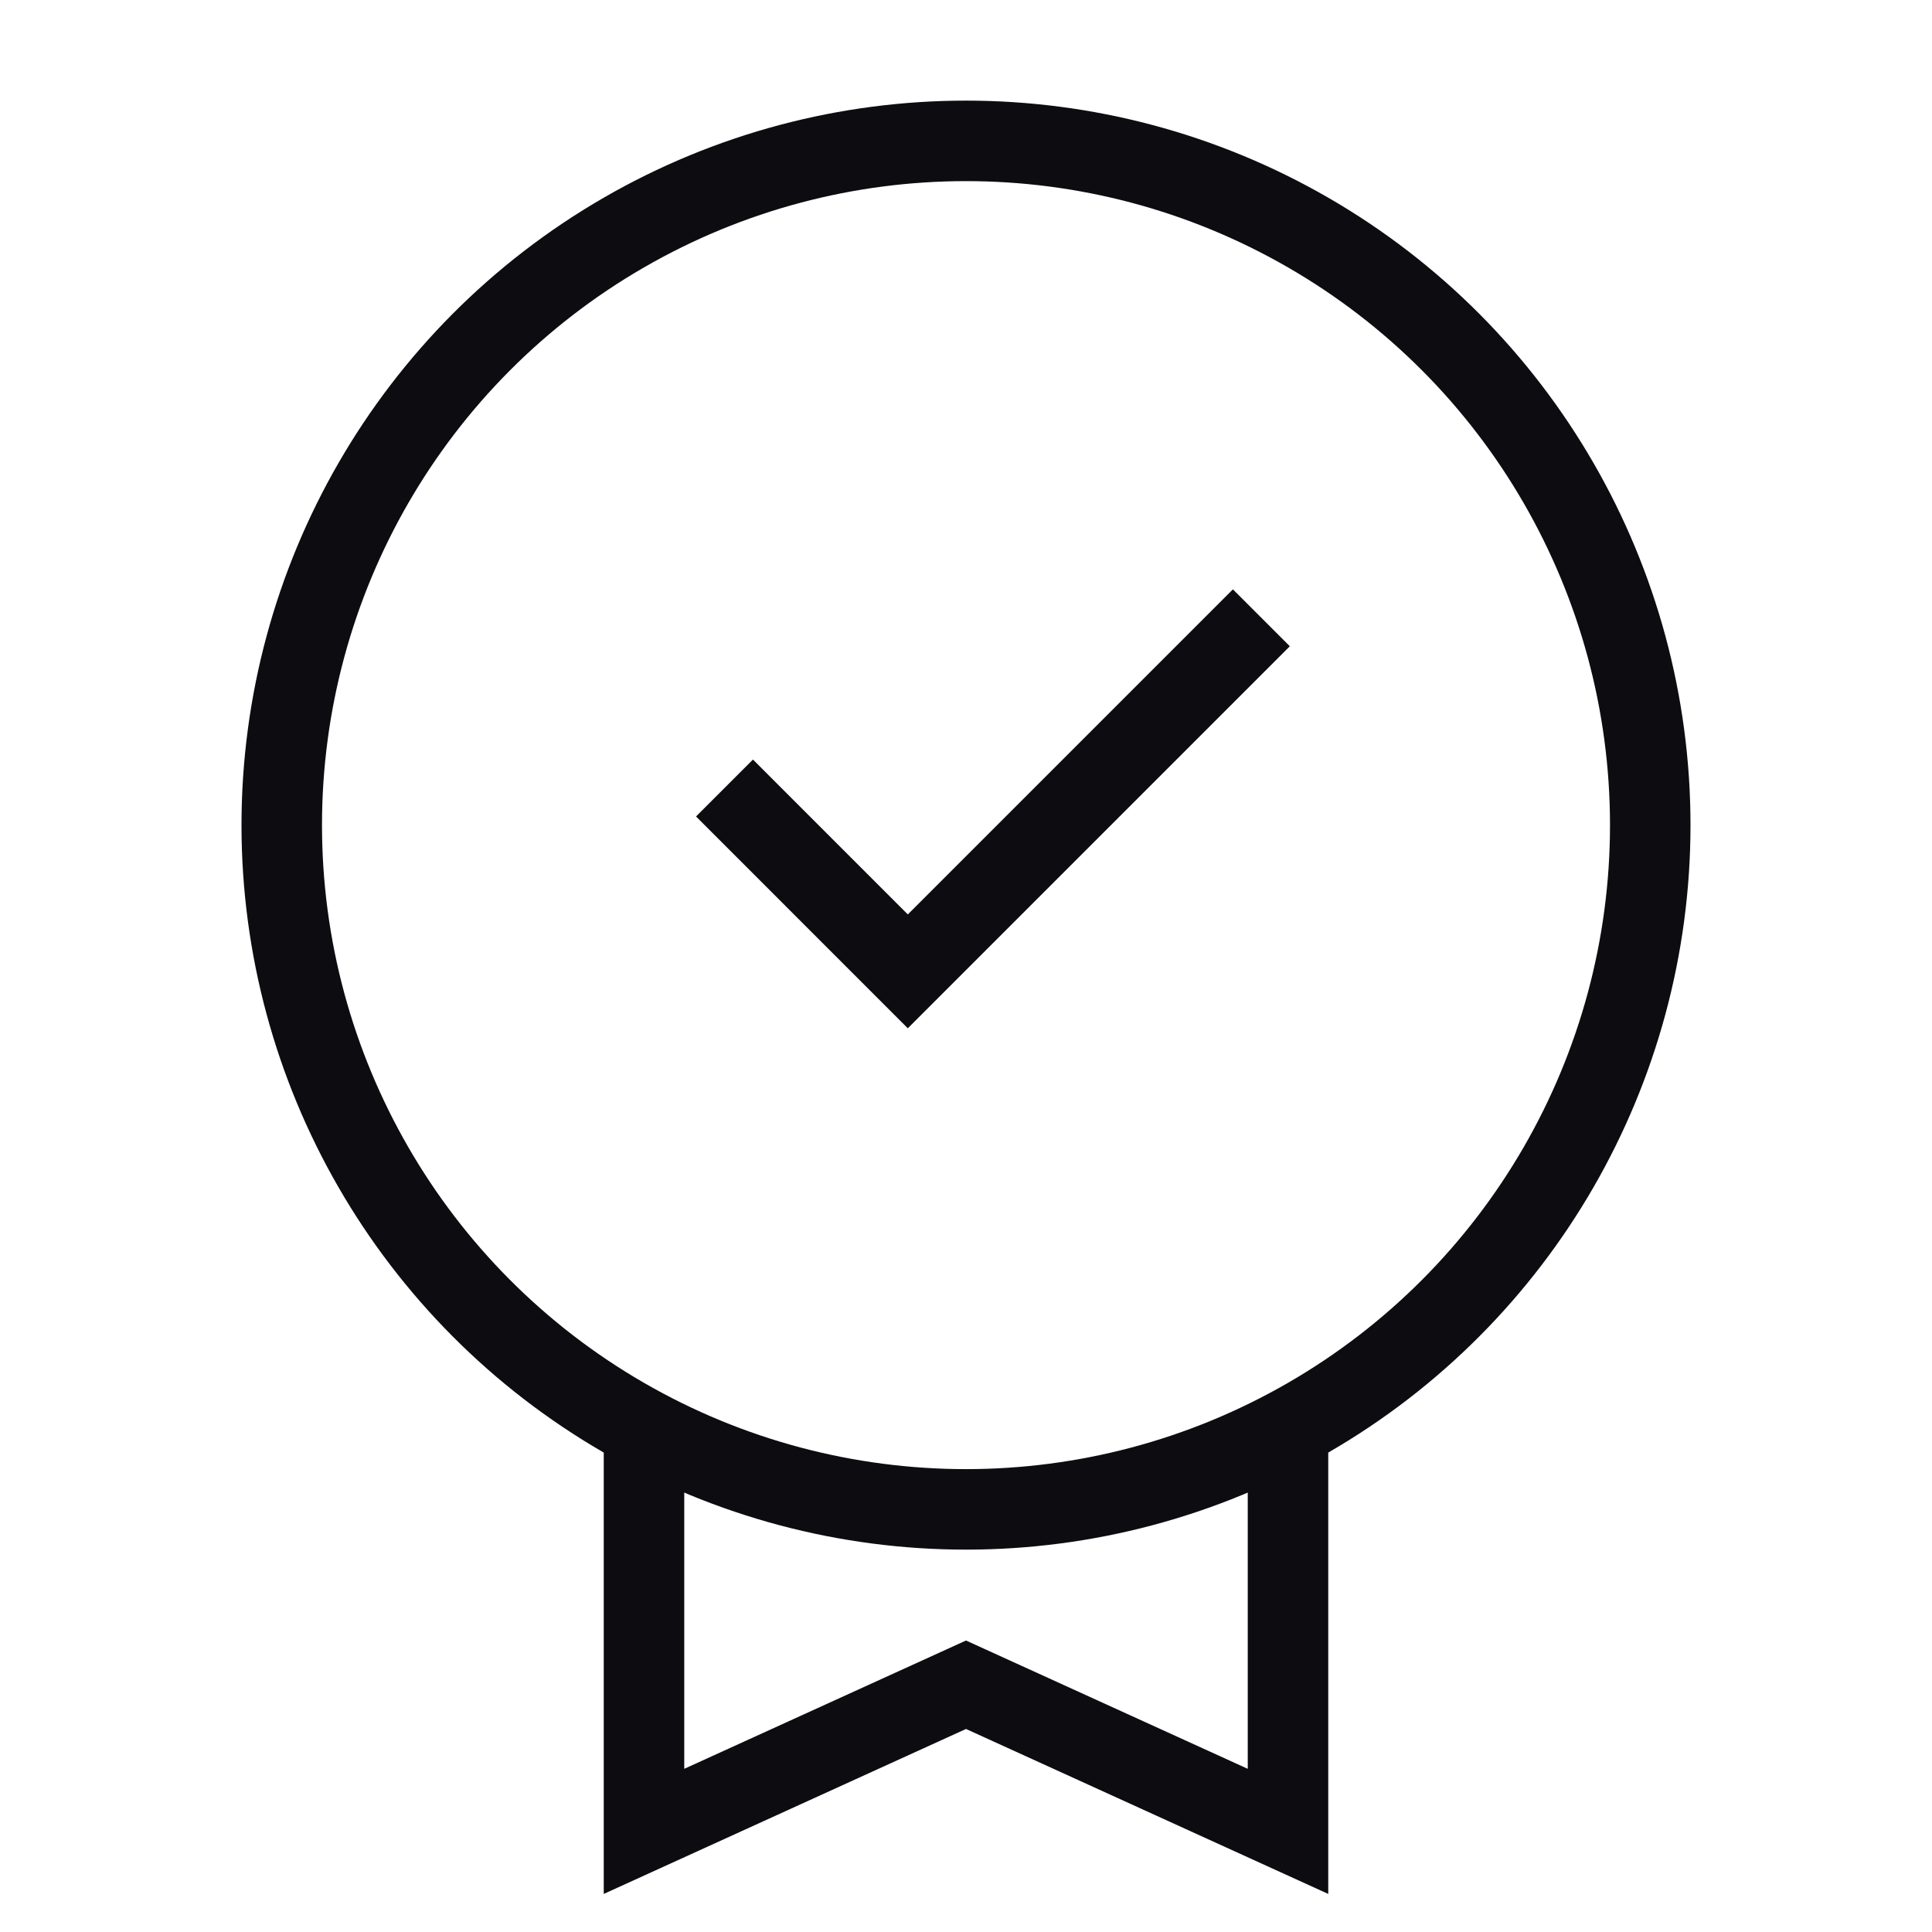
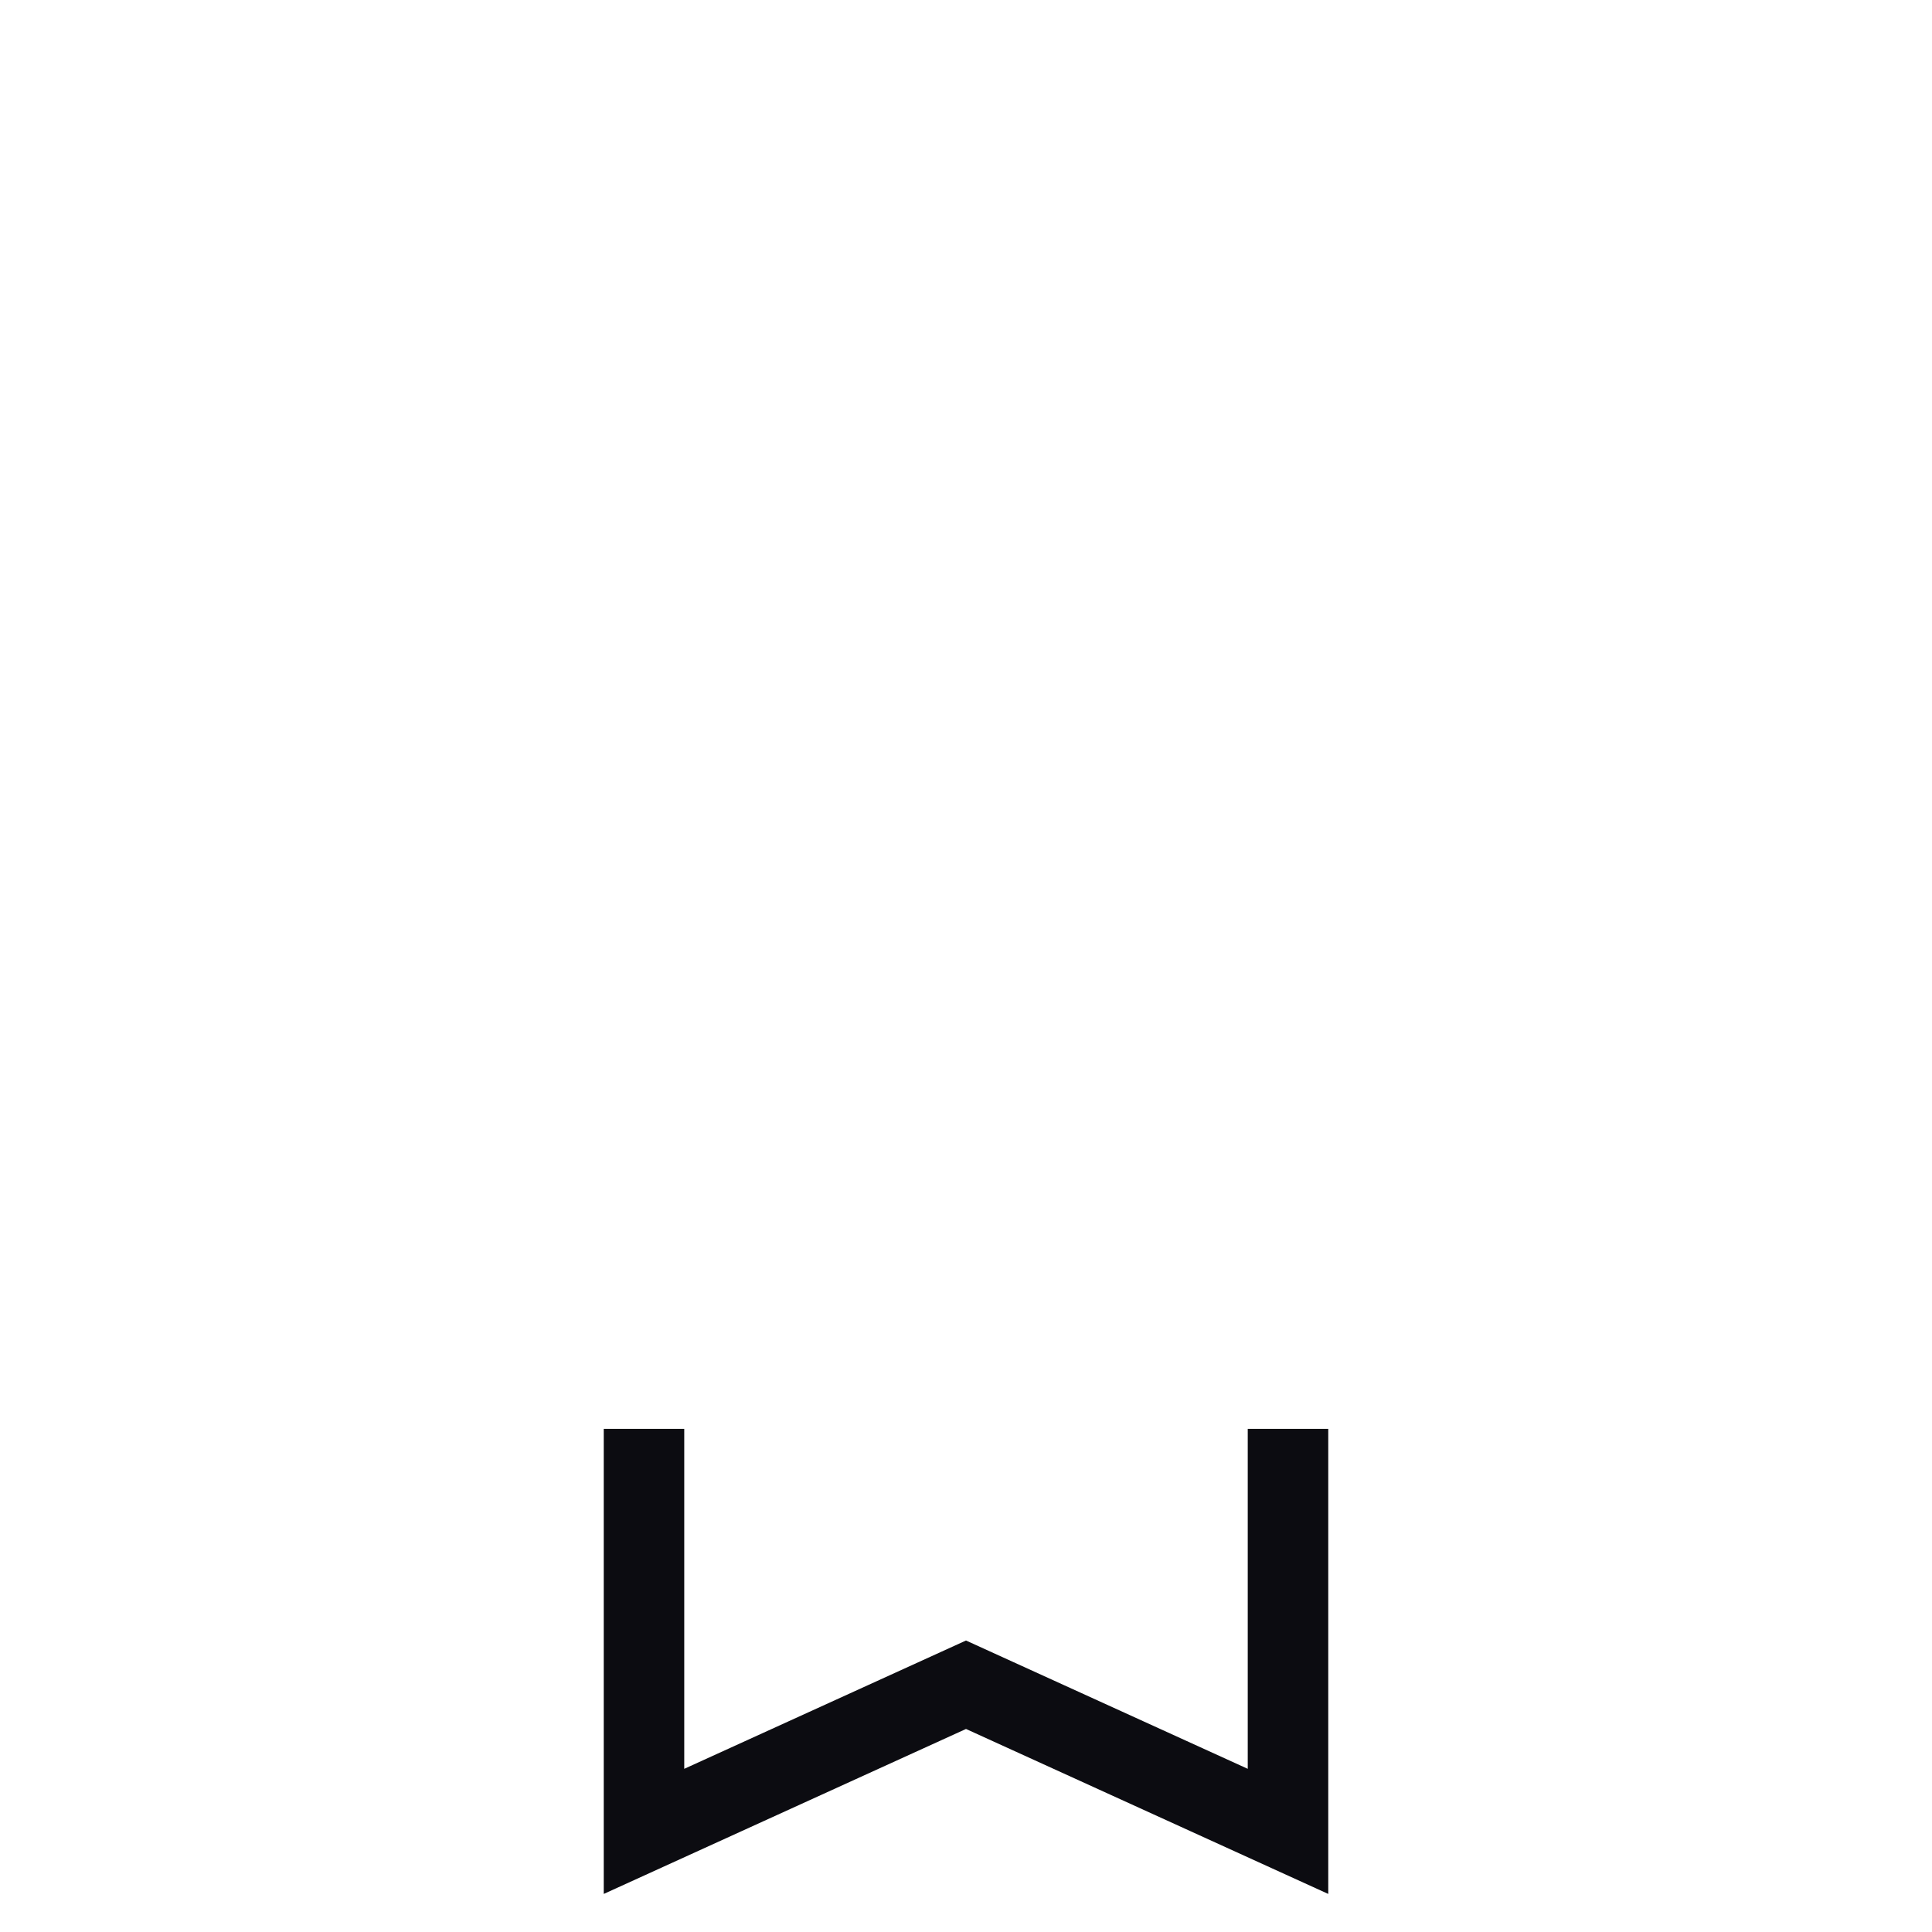
<svg xmlns="http://www.w3.org/2000/svg" width="48" height="48" viewBox="0 0 48 48" fill="none">
-   <circle cx="24" cy="20.5" r="17" stroke="#0C0C11" stroke-width="2" />
  <path d="M16 35.5V45.5L24 41.857L32 45.5V35.5" stroke="#0C0C11" stroke-width="2" />
-   <path d="M18 19.578L22.554 24.133L31.338 15.349" stroke="#0C0C11" stroke-width="2" />
</svg>